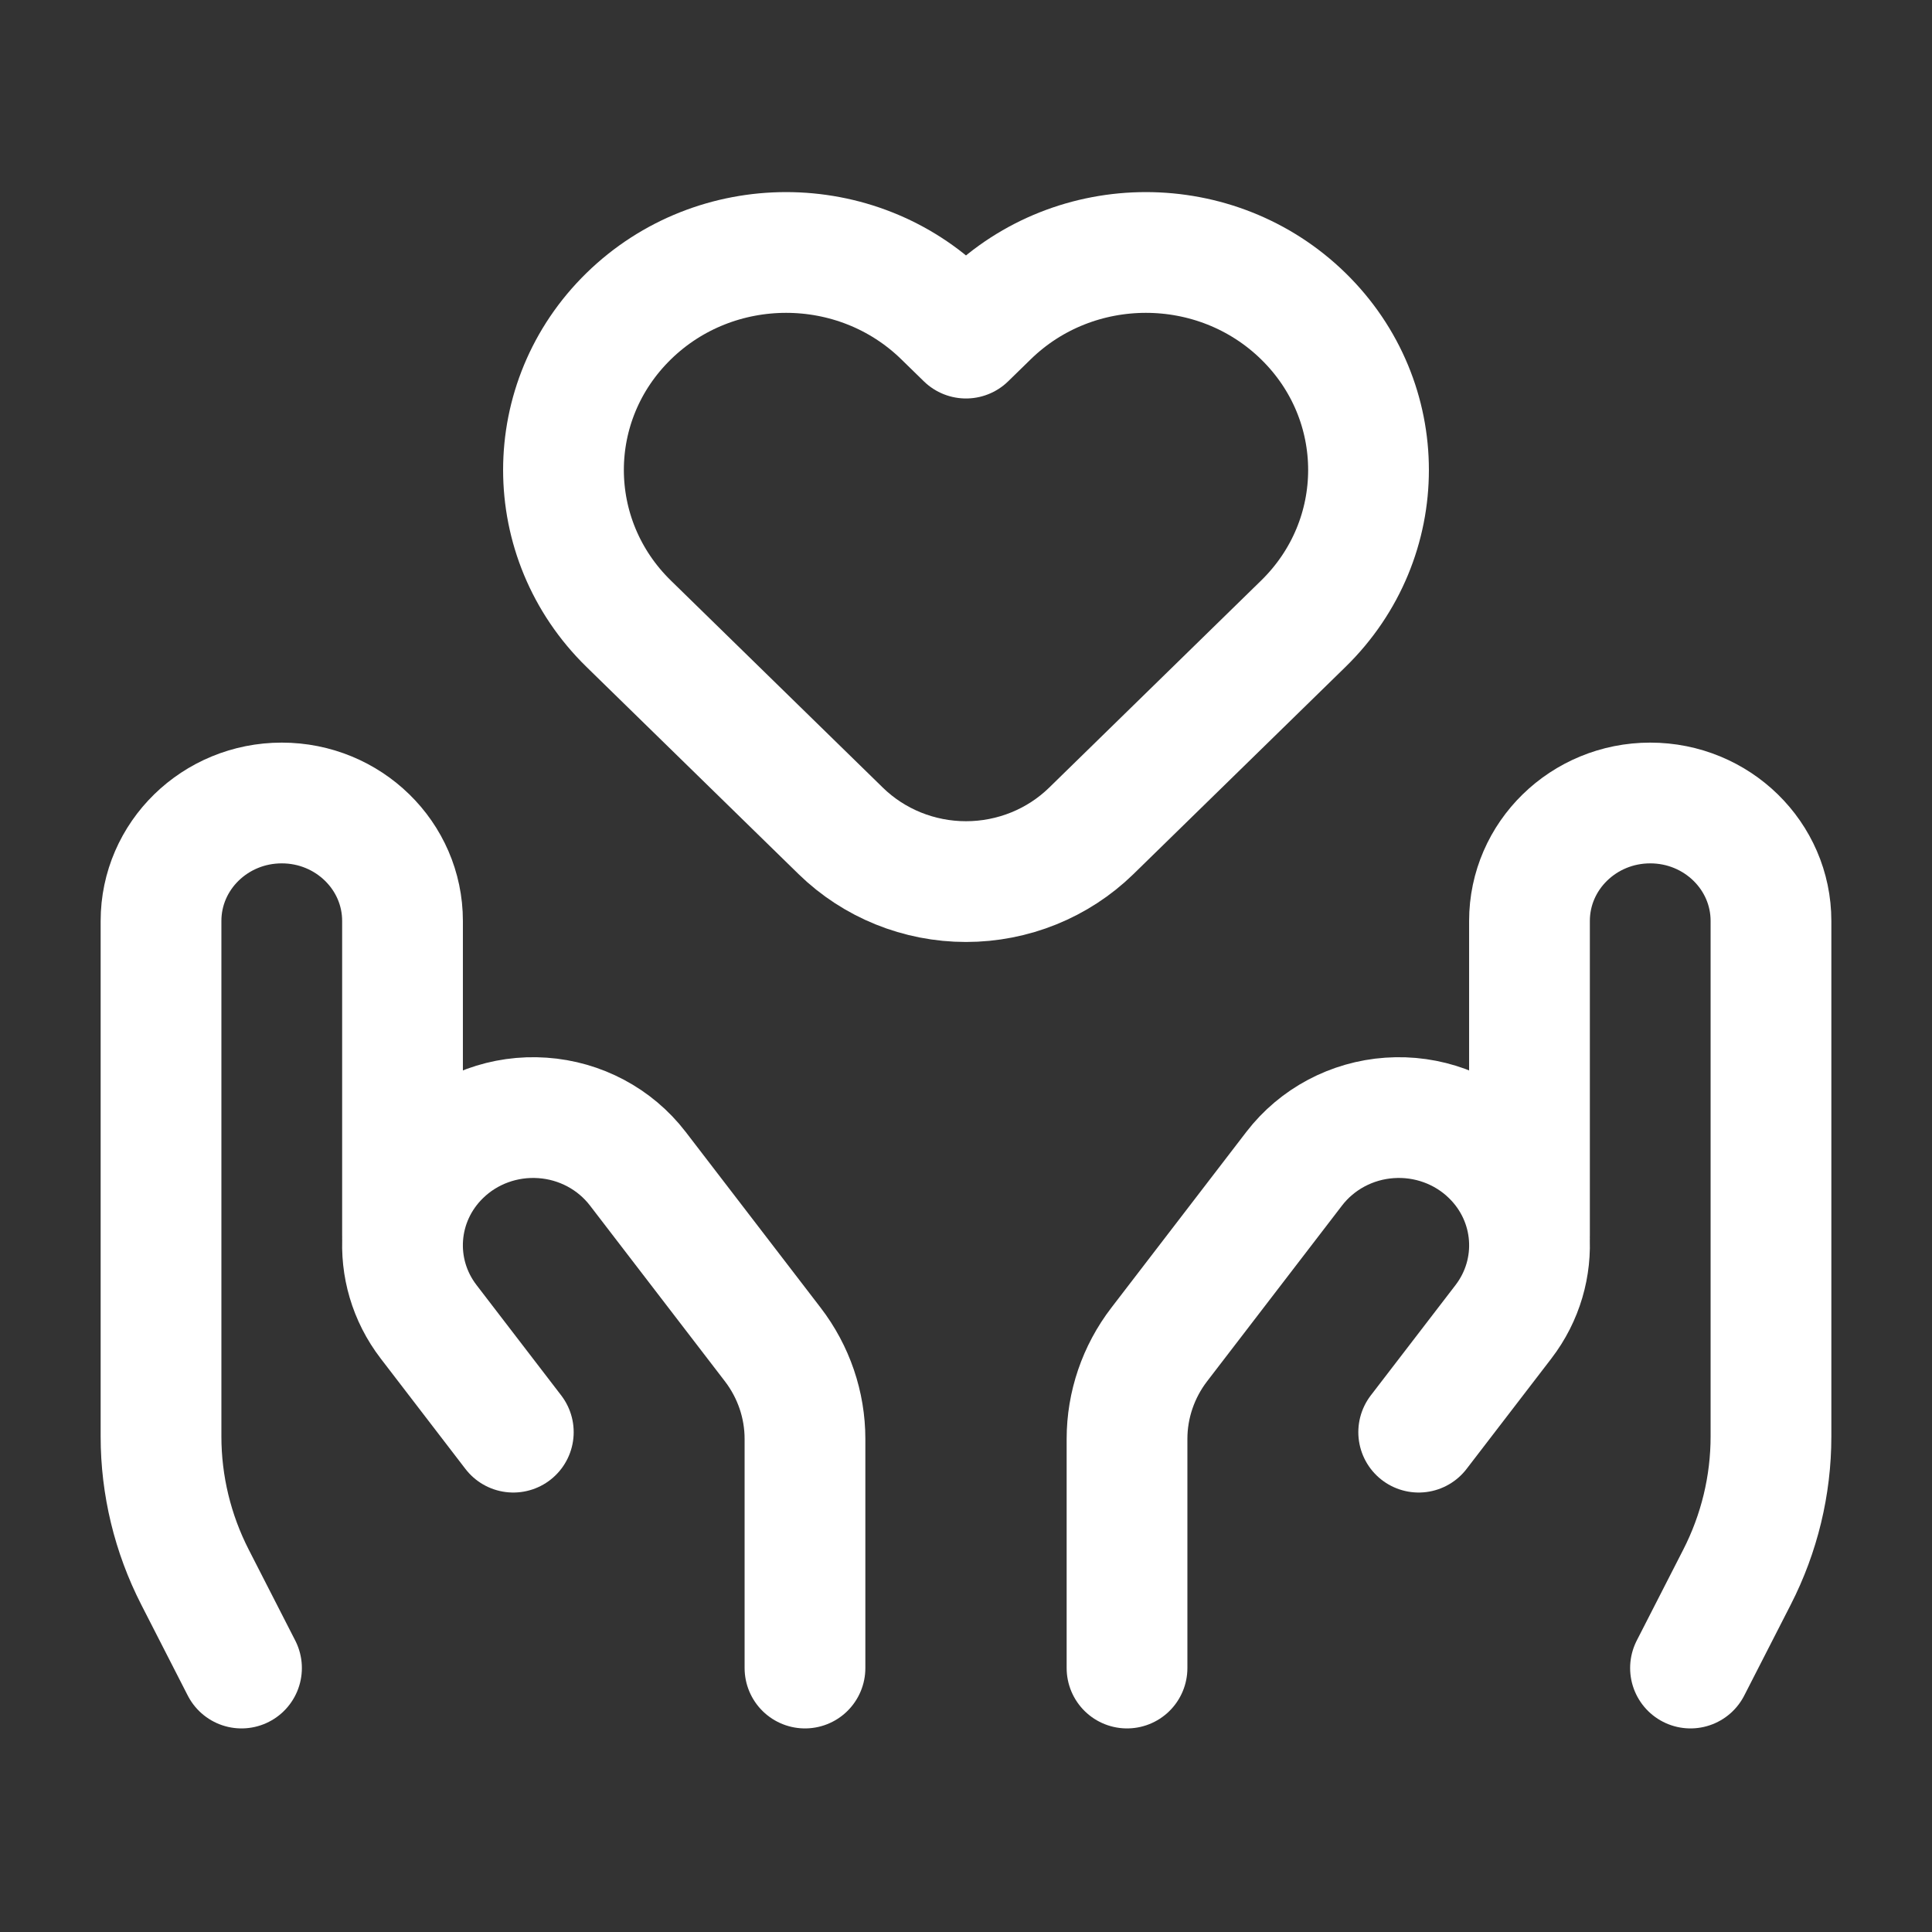
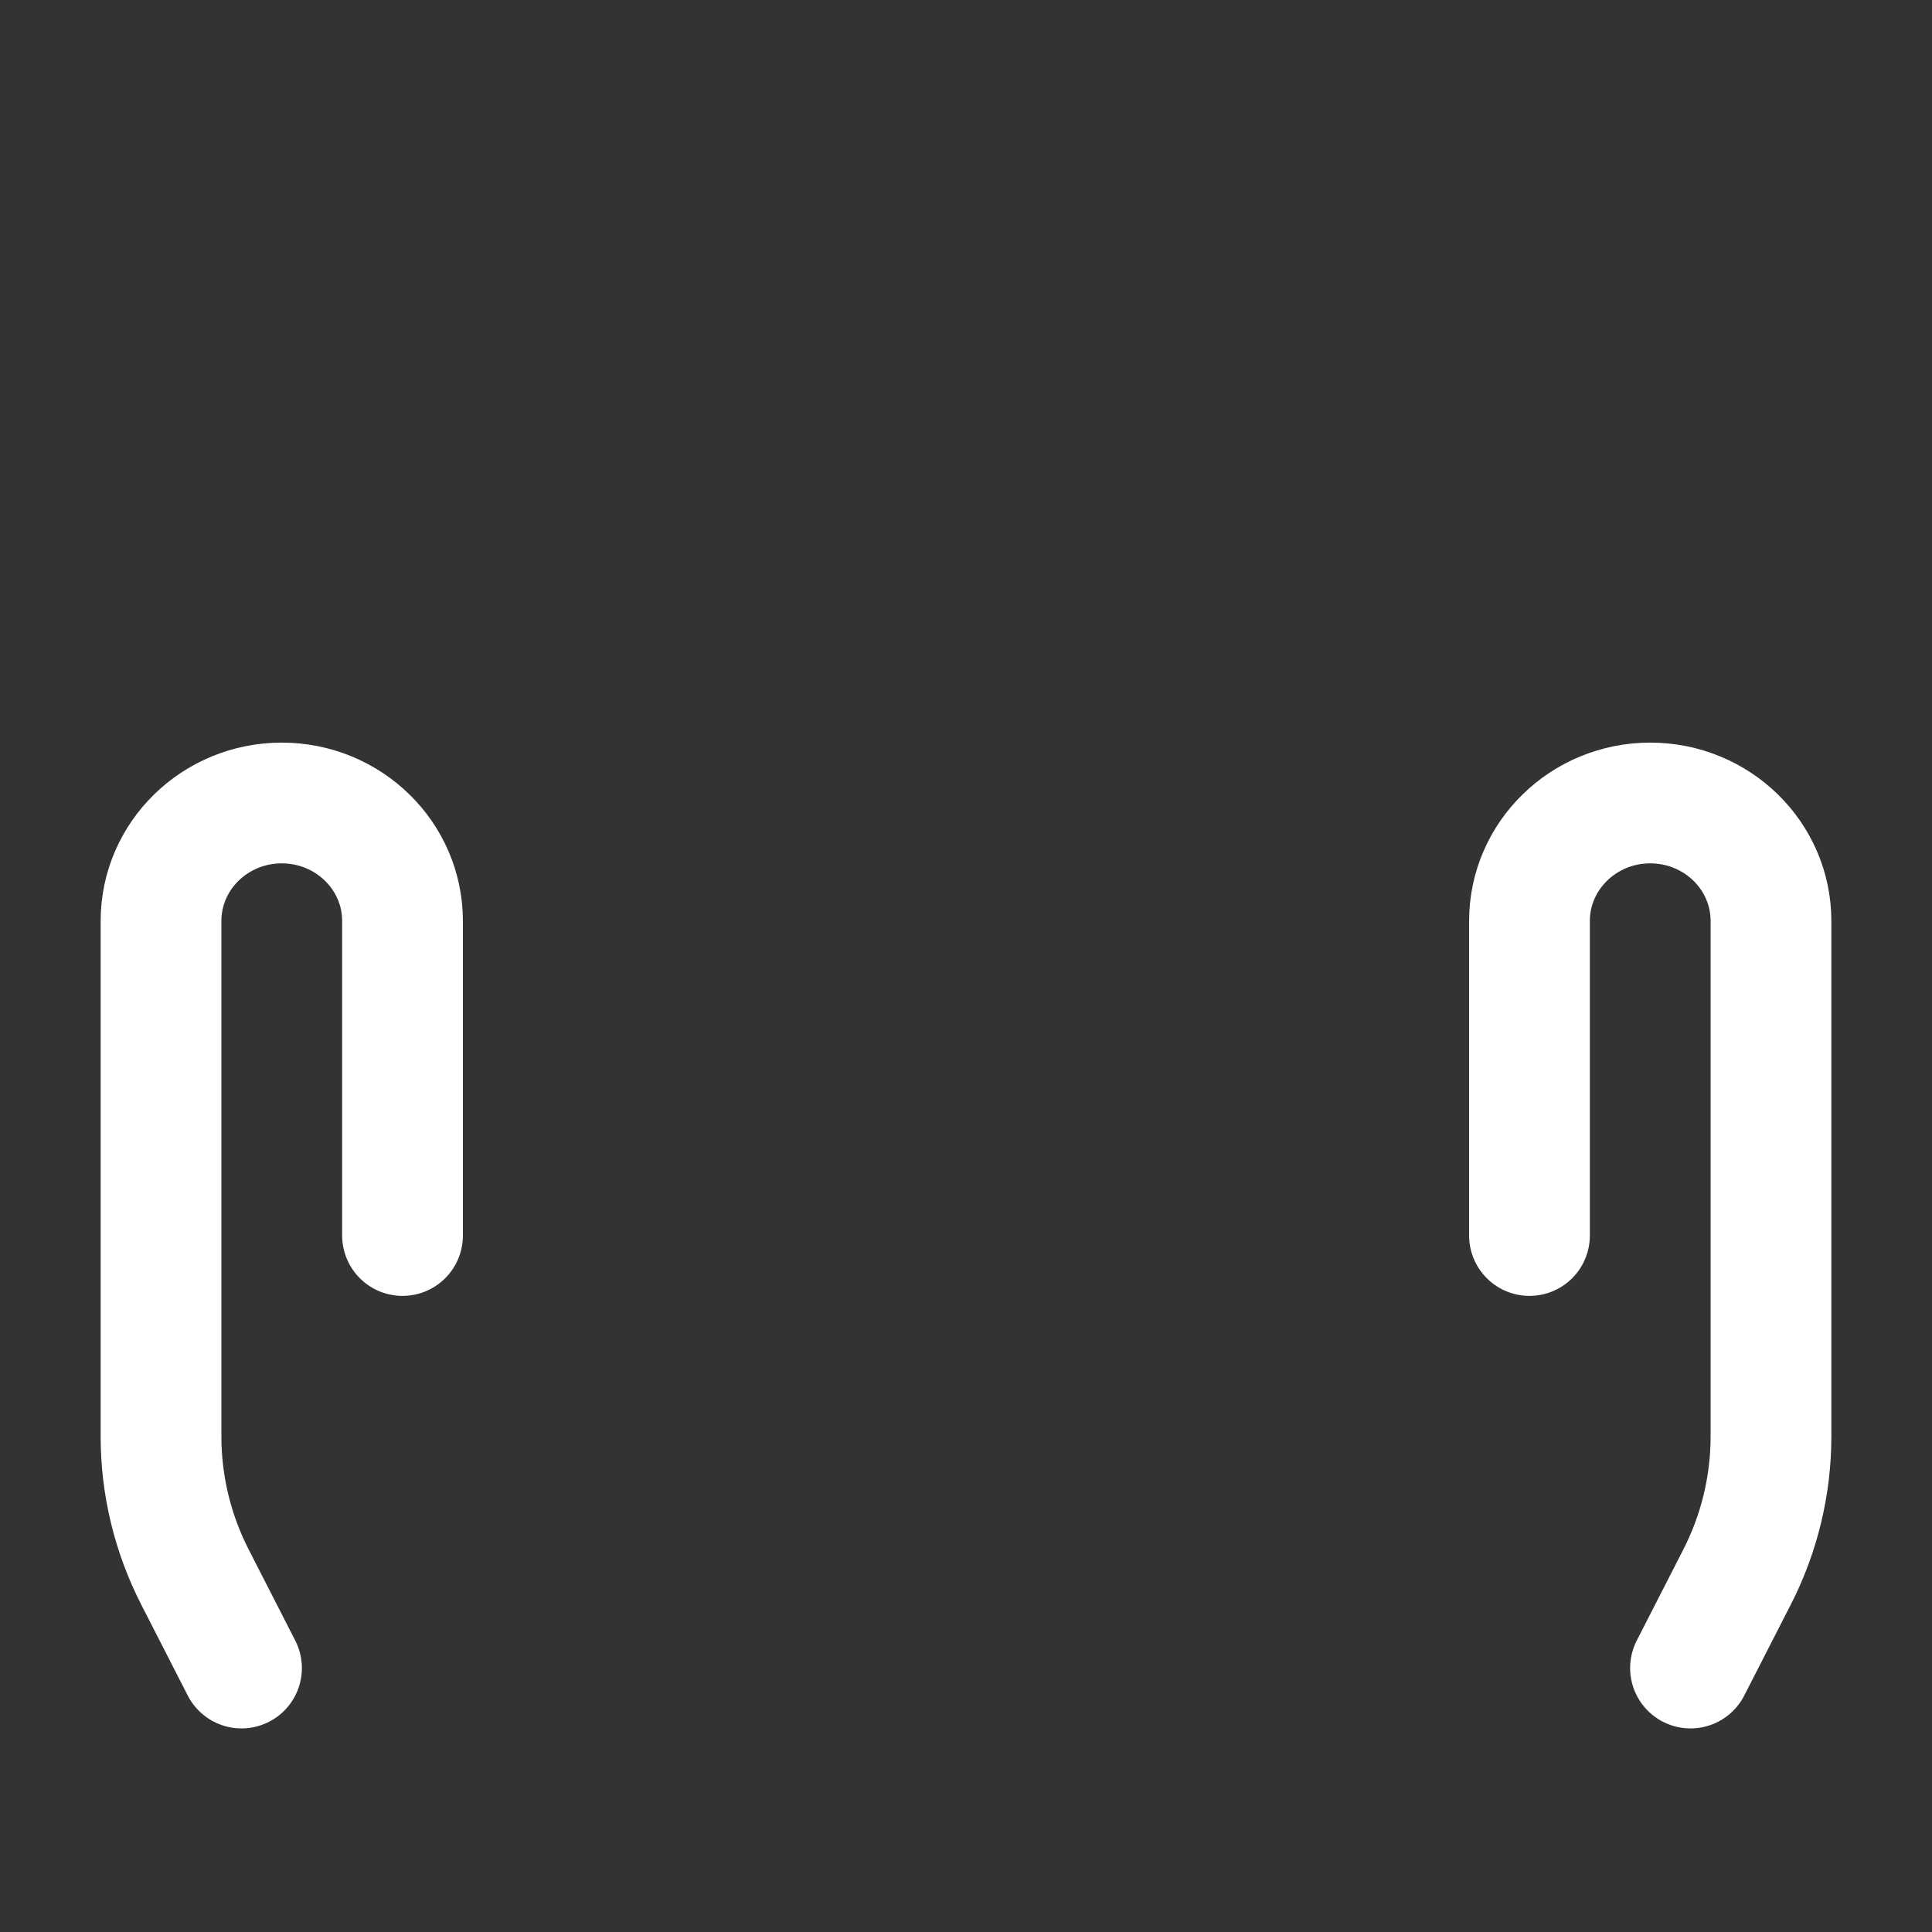
<svg xmlns="http://www.w3.org/2000/svg" width="32" height="32" viewBox="0 0 32 32" fill="none">
  <rect x="0" y="0" width="32" height="32" fill="#333333" stroke="none" />
  <path d="M25.333 20.464V15.254C25.333 14.175 26.229 13.3 27.333 13.3C28.438 13.3 29.333 14.175 29.333 15.254V23.793C29.333 24.602 29.14 25.4 28.77 26.123L28 27.628" stroke="white" stroke-width="2" stroke-linecap="round" stroke-linejoin="round" />
-   <path d="M18.667 27.628V23.833C18.667 23.27 18.854 22.721 19.2 22.27L21.437 19.356C21.814 18.866 22.39 18.559 23.015 18.516C23.641 18.472 24.256 18.696 24.699 19.13V19.13C25.461 19.874 25.547 21.052 24.901 21.894L23.498 23.721" stroke="white" stroke-width="2" stroke-linecap="round" stroke-linejoin="round" />
  <path d="M6.667 20.464V15.254C6.667 14.175 5.771 13.3 4.667 13.3C3.562 13.3 2.667 14.175 2.667 15.254V23.793C2.667 24.602 2.86 25.4 3.23 26.123L4 27.628" stroke="white" stroke-width="2" stroke-linecap="round" stroke-linejoin="round" />
-   <path d="M13.333 27.628V23.833C13.333 23.27 13.146 22.721 12.8 22.27L10.563 19.356C10.186 18.866 9.611 18.559 8.985 18.516C8.359 18.472 7.744 18.696 7.301 19.13V19.13C6.539 19.874 6.453 21.052 7.1 21.894L8.502 23.721" stroke="white" stroke-width="2" stroke-linecap="round" stroke-linejoin="round" />
-   <path fill-rule="evenodd" clip-rule="evenodd" d="M18.073 13.764C17.523 14.3 16.777 14.602 16 14.602V14.602C15.222 14.602 14.477 14.3 13.927 13.764L10.413 10.331C8.973 8.924 8.973 6.644 10.413 5.237C11.853 3.83 14.188 3.83 15.628 5.237L16 5.6L16.372 5.237C17.812 3.83 20.147 3.83 21.587 5.237C23.027 6.644 23.027 8.924 21.587 10.331L18.073 13.764Z" stroke="white" stroke-width="2" stroke-linecap="round" stroke-linejoin="round" />
</svg>